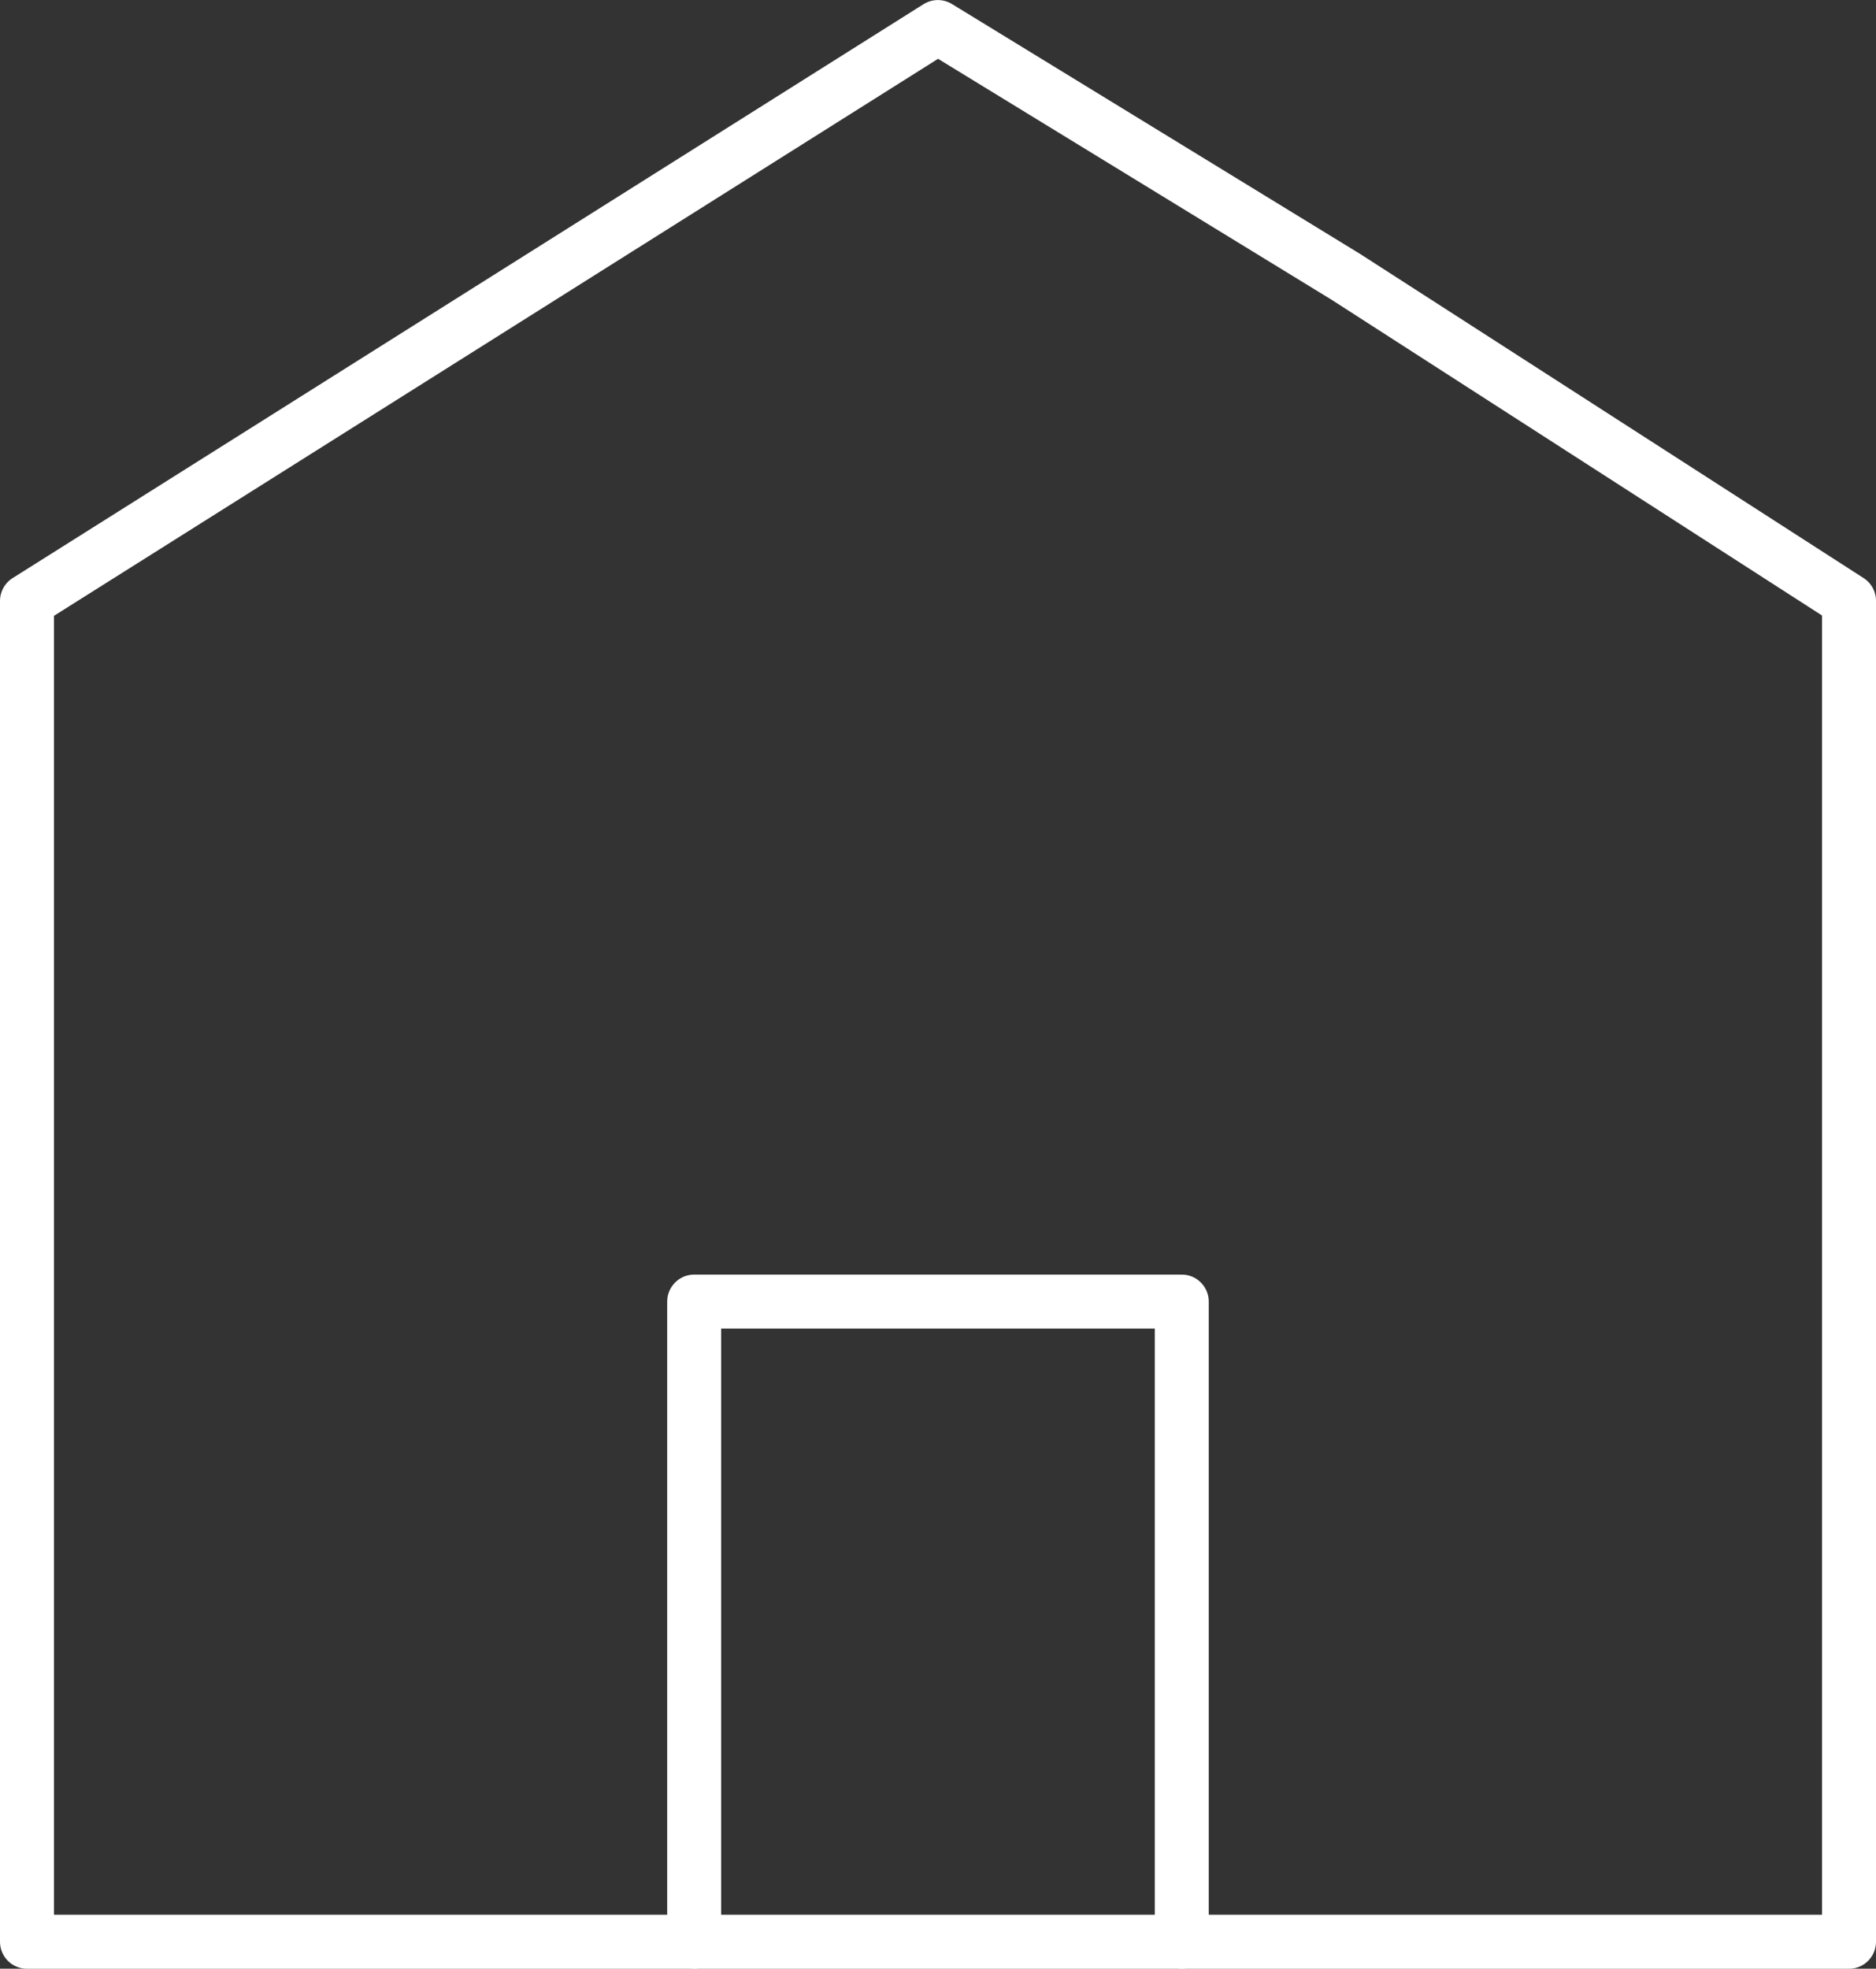
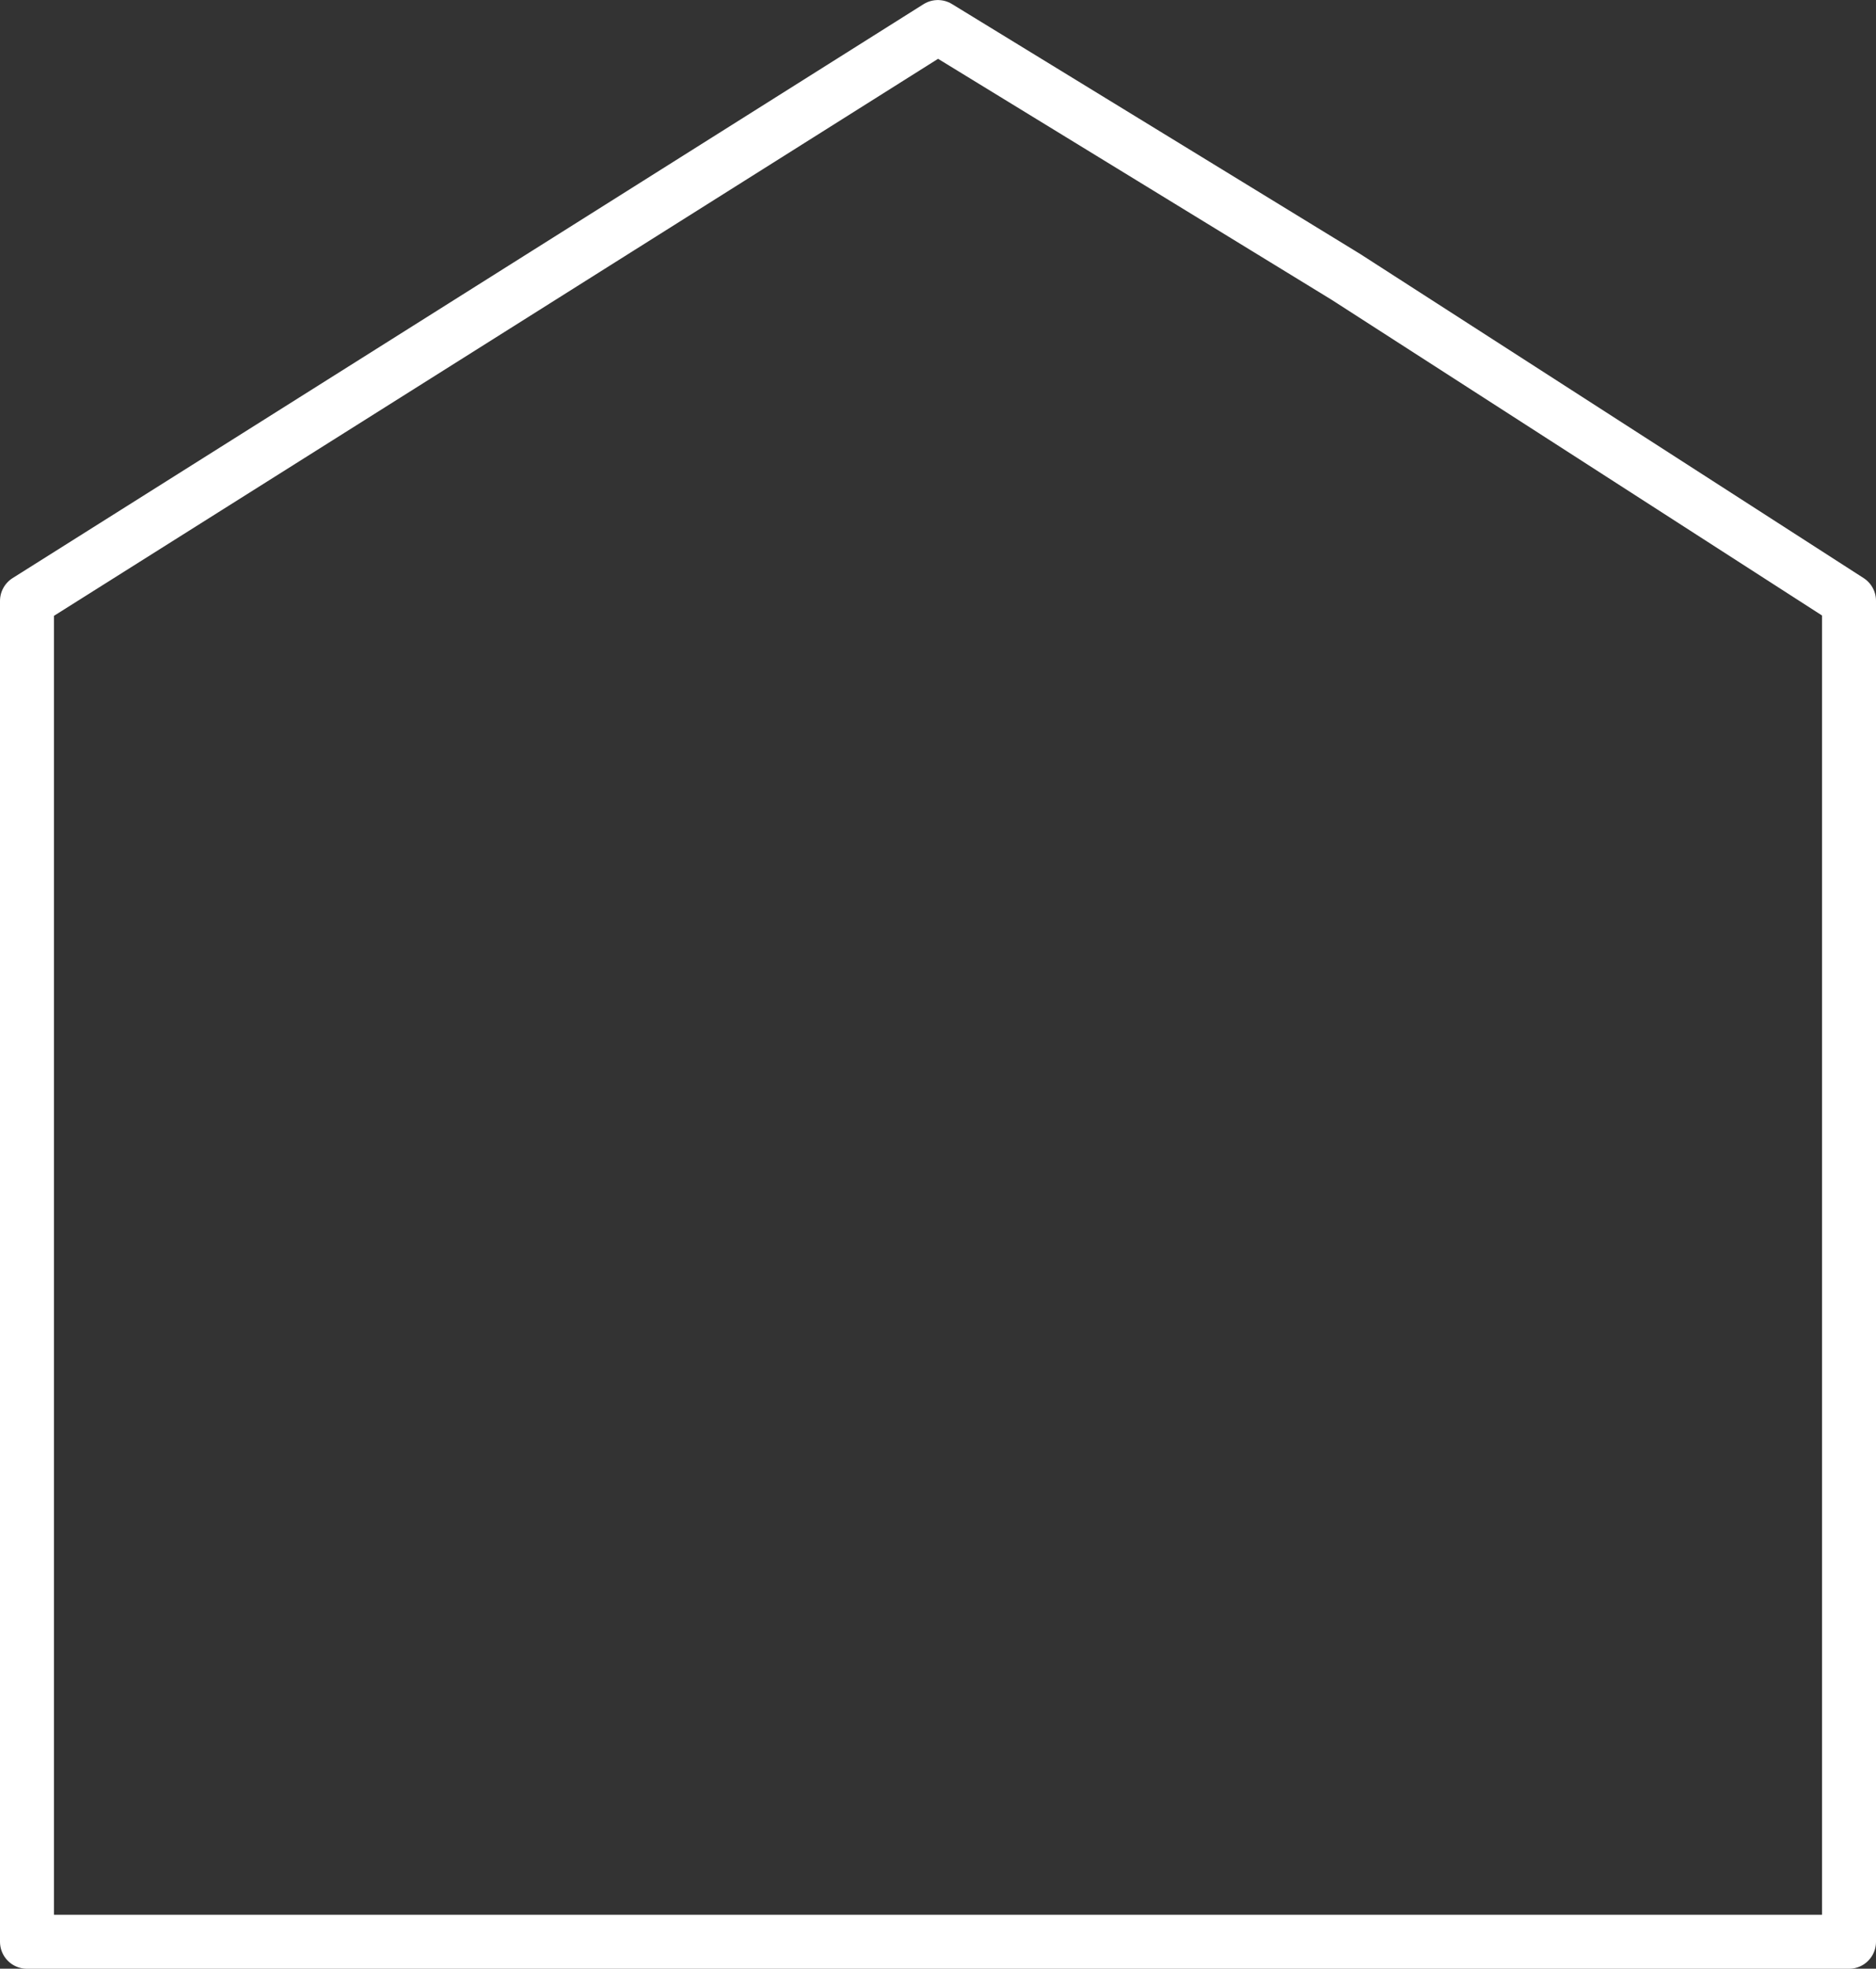
<svg xmlns="http://www.w3.org/2000/svg" width="34.767" height="36.472" viewBox="0 0 34.767 36.472">
  <rect x="0" y="0" width="34.767" height="36.472" fill="#333333" stroke="none" />
  <g data-name="Grupo 9454">
    <path data-name="Trazado 6998" d="m24.944 5.218 9.323 6v24.843H.5v-24.84L17.381.589l7.563 4.629" transform="translate(0 -.088)" style="fill:none;stroke:#fff;stroke-linecap:round;stroke-linejoin:round;stroke-miterlimit:10" />
-     <path data-name="Trazado 6999" d="M34.494 60.108V48.25h-9.036v11.858" transform="translate(-12.593 -24.137)" style="fill:none;stroke:#fff;stroke-linecap:round;stroke-linejoin:round;stroke-miterlimit:10" />
  </g>
</svg>